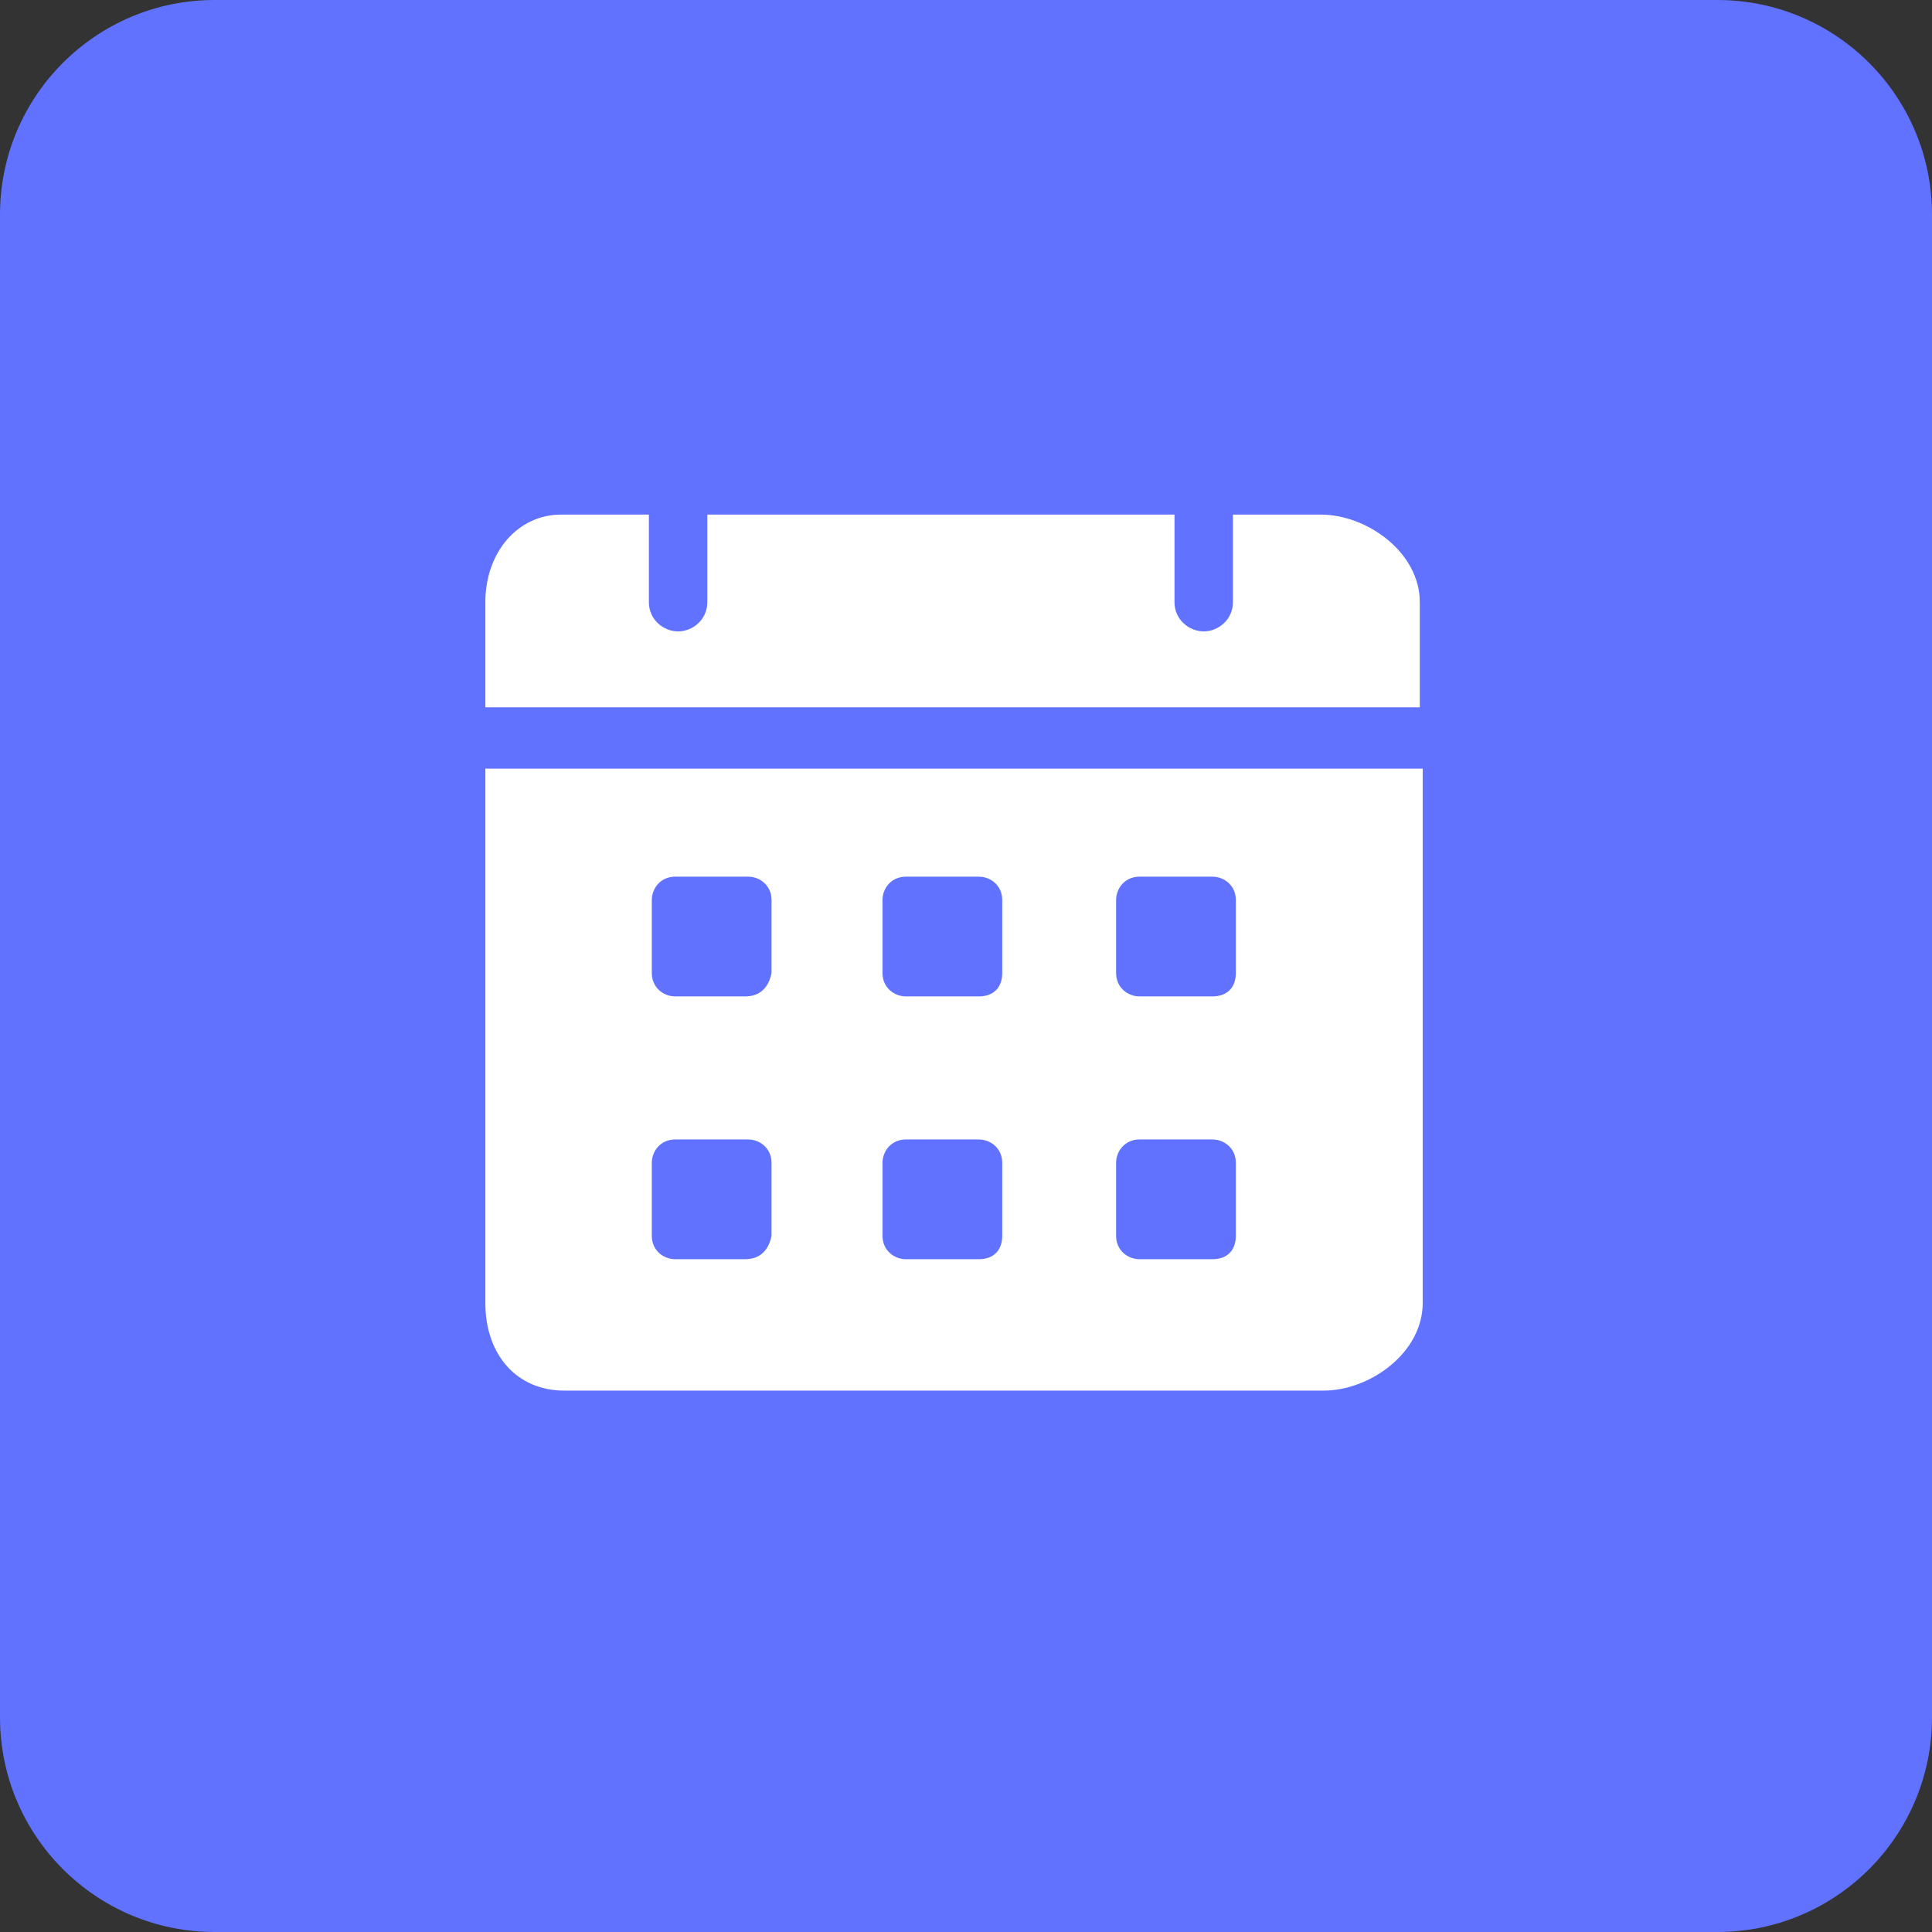
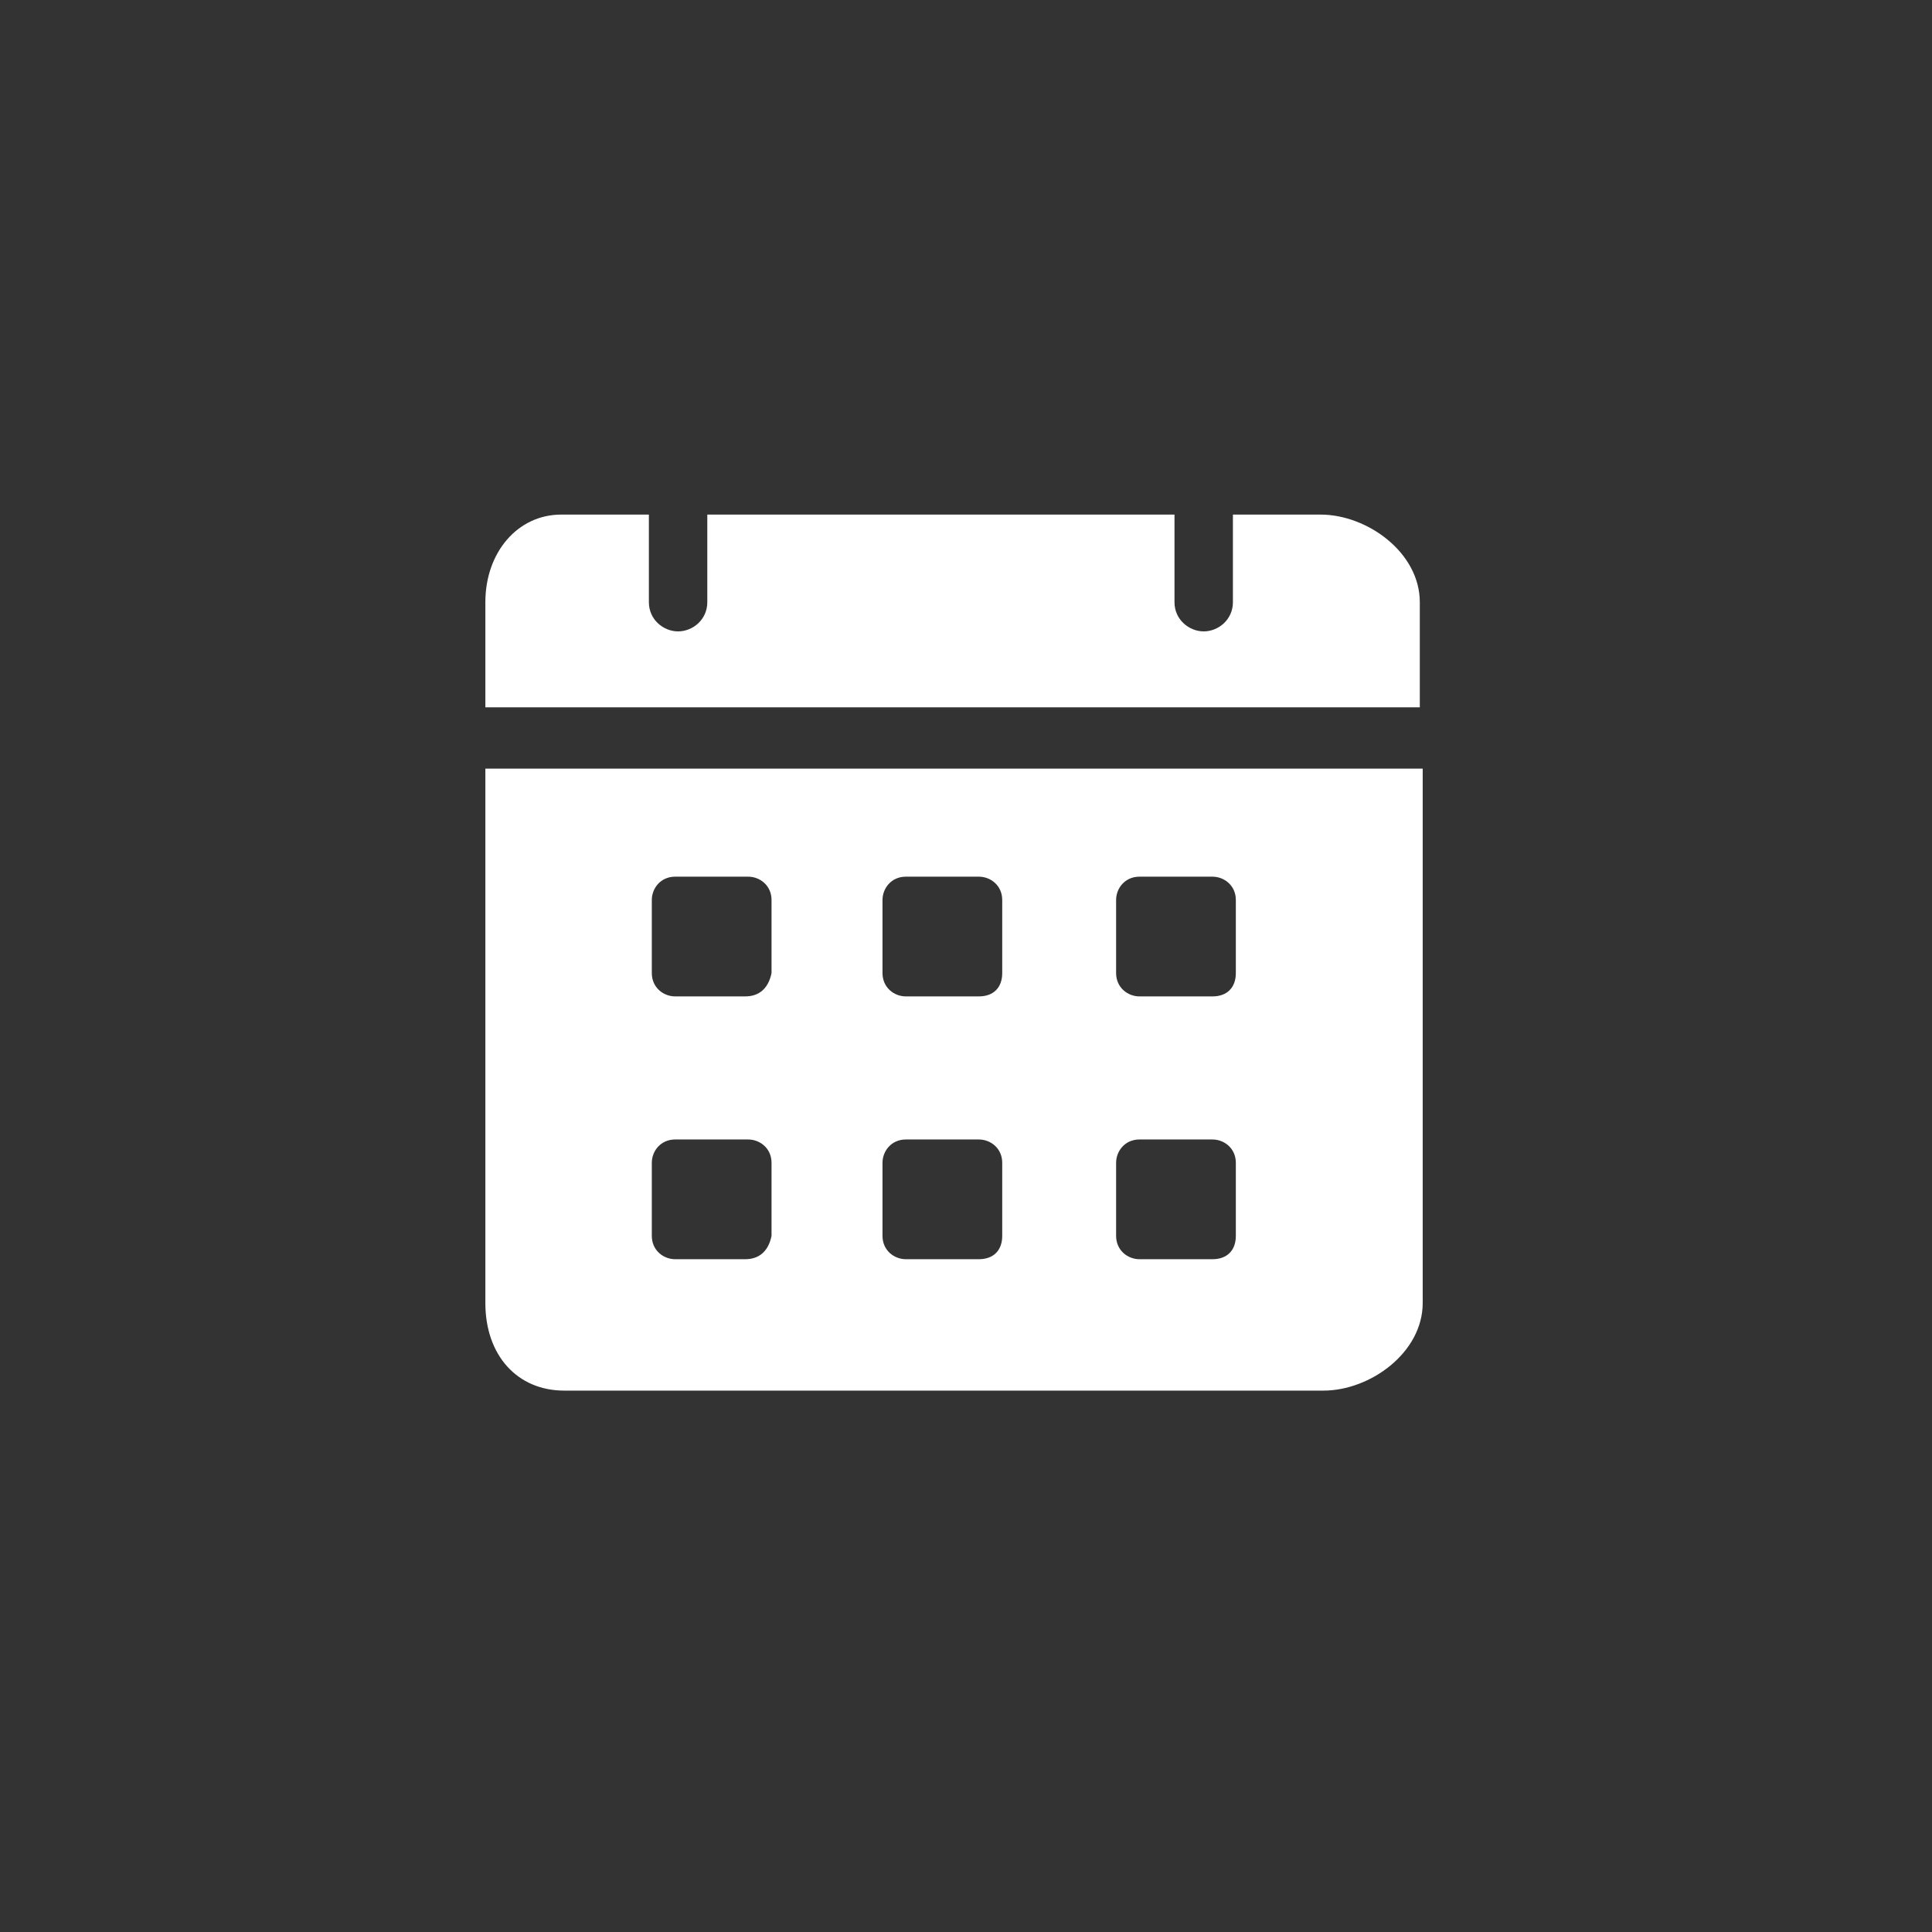
<svg xmlns="http://www.w3.org/2000/svg" width="72" height="72" viewBox="0 0 72 72" fill="none">
  <rect x="0" y="0" width="72" height="72" fill="#333333" stroke="none" />
-   <path d="M0 8C0 3.582 3.582 0 8 0H64C68.418 0 72 3.582 72 8V64C72 68.418 68.418 72 64 72H8C3.582 72 0 68.418 0 64V8Z" fill="#6072FF" />
  <path d="M49.212 19.177H45.947V22.442C45.947 23.094 45.403 23.53 44.859 23.53C44.315 23.53 43.77 23.094 43.77 22.442V19.177H26.359V22.442C26.359 23.094 25.815 23.53 25.27 23.53C24.726 23.53 24.182 23.094 24.182 22.442V19.177H20.918C19.285 19.177 18.088 20.591 18.088 22.442V26.359H52.912V22.442C52.912 20.591 50.953 19.177 49.212 19.177ZM18.088 28.644V48.559C18.088 50.518 19.285 51.824 21.026 51.824H49.321C51.062 51.824 53.02 50.409 53.02 48.559V28.644H18.088ZM27.773 46.927H25.162C24.726 46.927 24.291 46.6 24.291 46.056V43.336C24.291 42.9 24.617 42.465 25.162 42.465H27.882C28.317 42.465 28.753 42.791 28.753 43.336V46.056C28.644 46.6 28.317 46.927 27.773 46.927ZM27.773 37.133H25.162C24.726 37.133 24.291 36.806 24.291 36.262V33.541C24.291 33.106 24.617 32.671 25.162 32.671H27.882C28.317 32.671 28.753 32.997 28.753 33.541V36.262C28.644 36.806 28.317 37.133 27.773 37.133ZM36.479 46.927H33.759C33.323 46.927 32.888 46.6 32.888 46.056V43.336C32.888 42.9 33.215 42.465 33.759 42.465H36.479C36.915 42.465 37.35 42.791 37.35 43.336V46.056C37.35 46.6 37.023 46.927 36.479 46.927ZM36.479 37.133H33.759C33.323 37.133 32.888 36.806 32.888 36.262V33.541C32.888 33.106 33.215 32.671 33.759 32.671H36.479C36.915 32.671 37.35 32.997 37.35 33.541V36.262C37.35 36.806 37.023 37.133 36.479 37.133ZM45.185 46.927H42.465C42.029 46.927 41.594 46.6 41.594 46.056V43.336C41.594 42.9 41.92 42.465 42.465 42.465H45.185C45.62 42.465 46.056 42.791 46.056 43.336V46.056C46.056 46.6 45.729 46.927 45.185 46.927ZM45.185 37.133H42.465C42.029 37.133 41.594 36.806 41.594 36.262V33.541C41.594 33.106 41.92 32.671 42.465 32.671H45.185C45.62 32.671 46.056 32.997 46.056 33.541V36.262C46.056 36.806 45.729 37.133 45.185 37.133Z" fill="white" />
</svg>